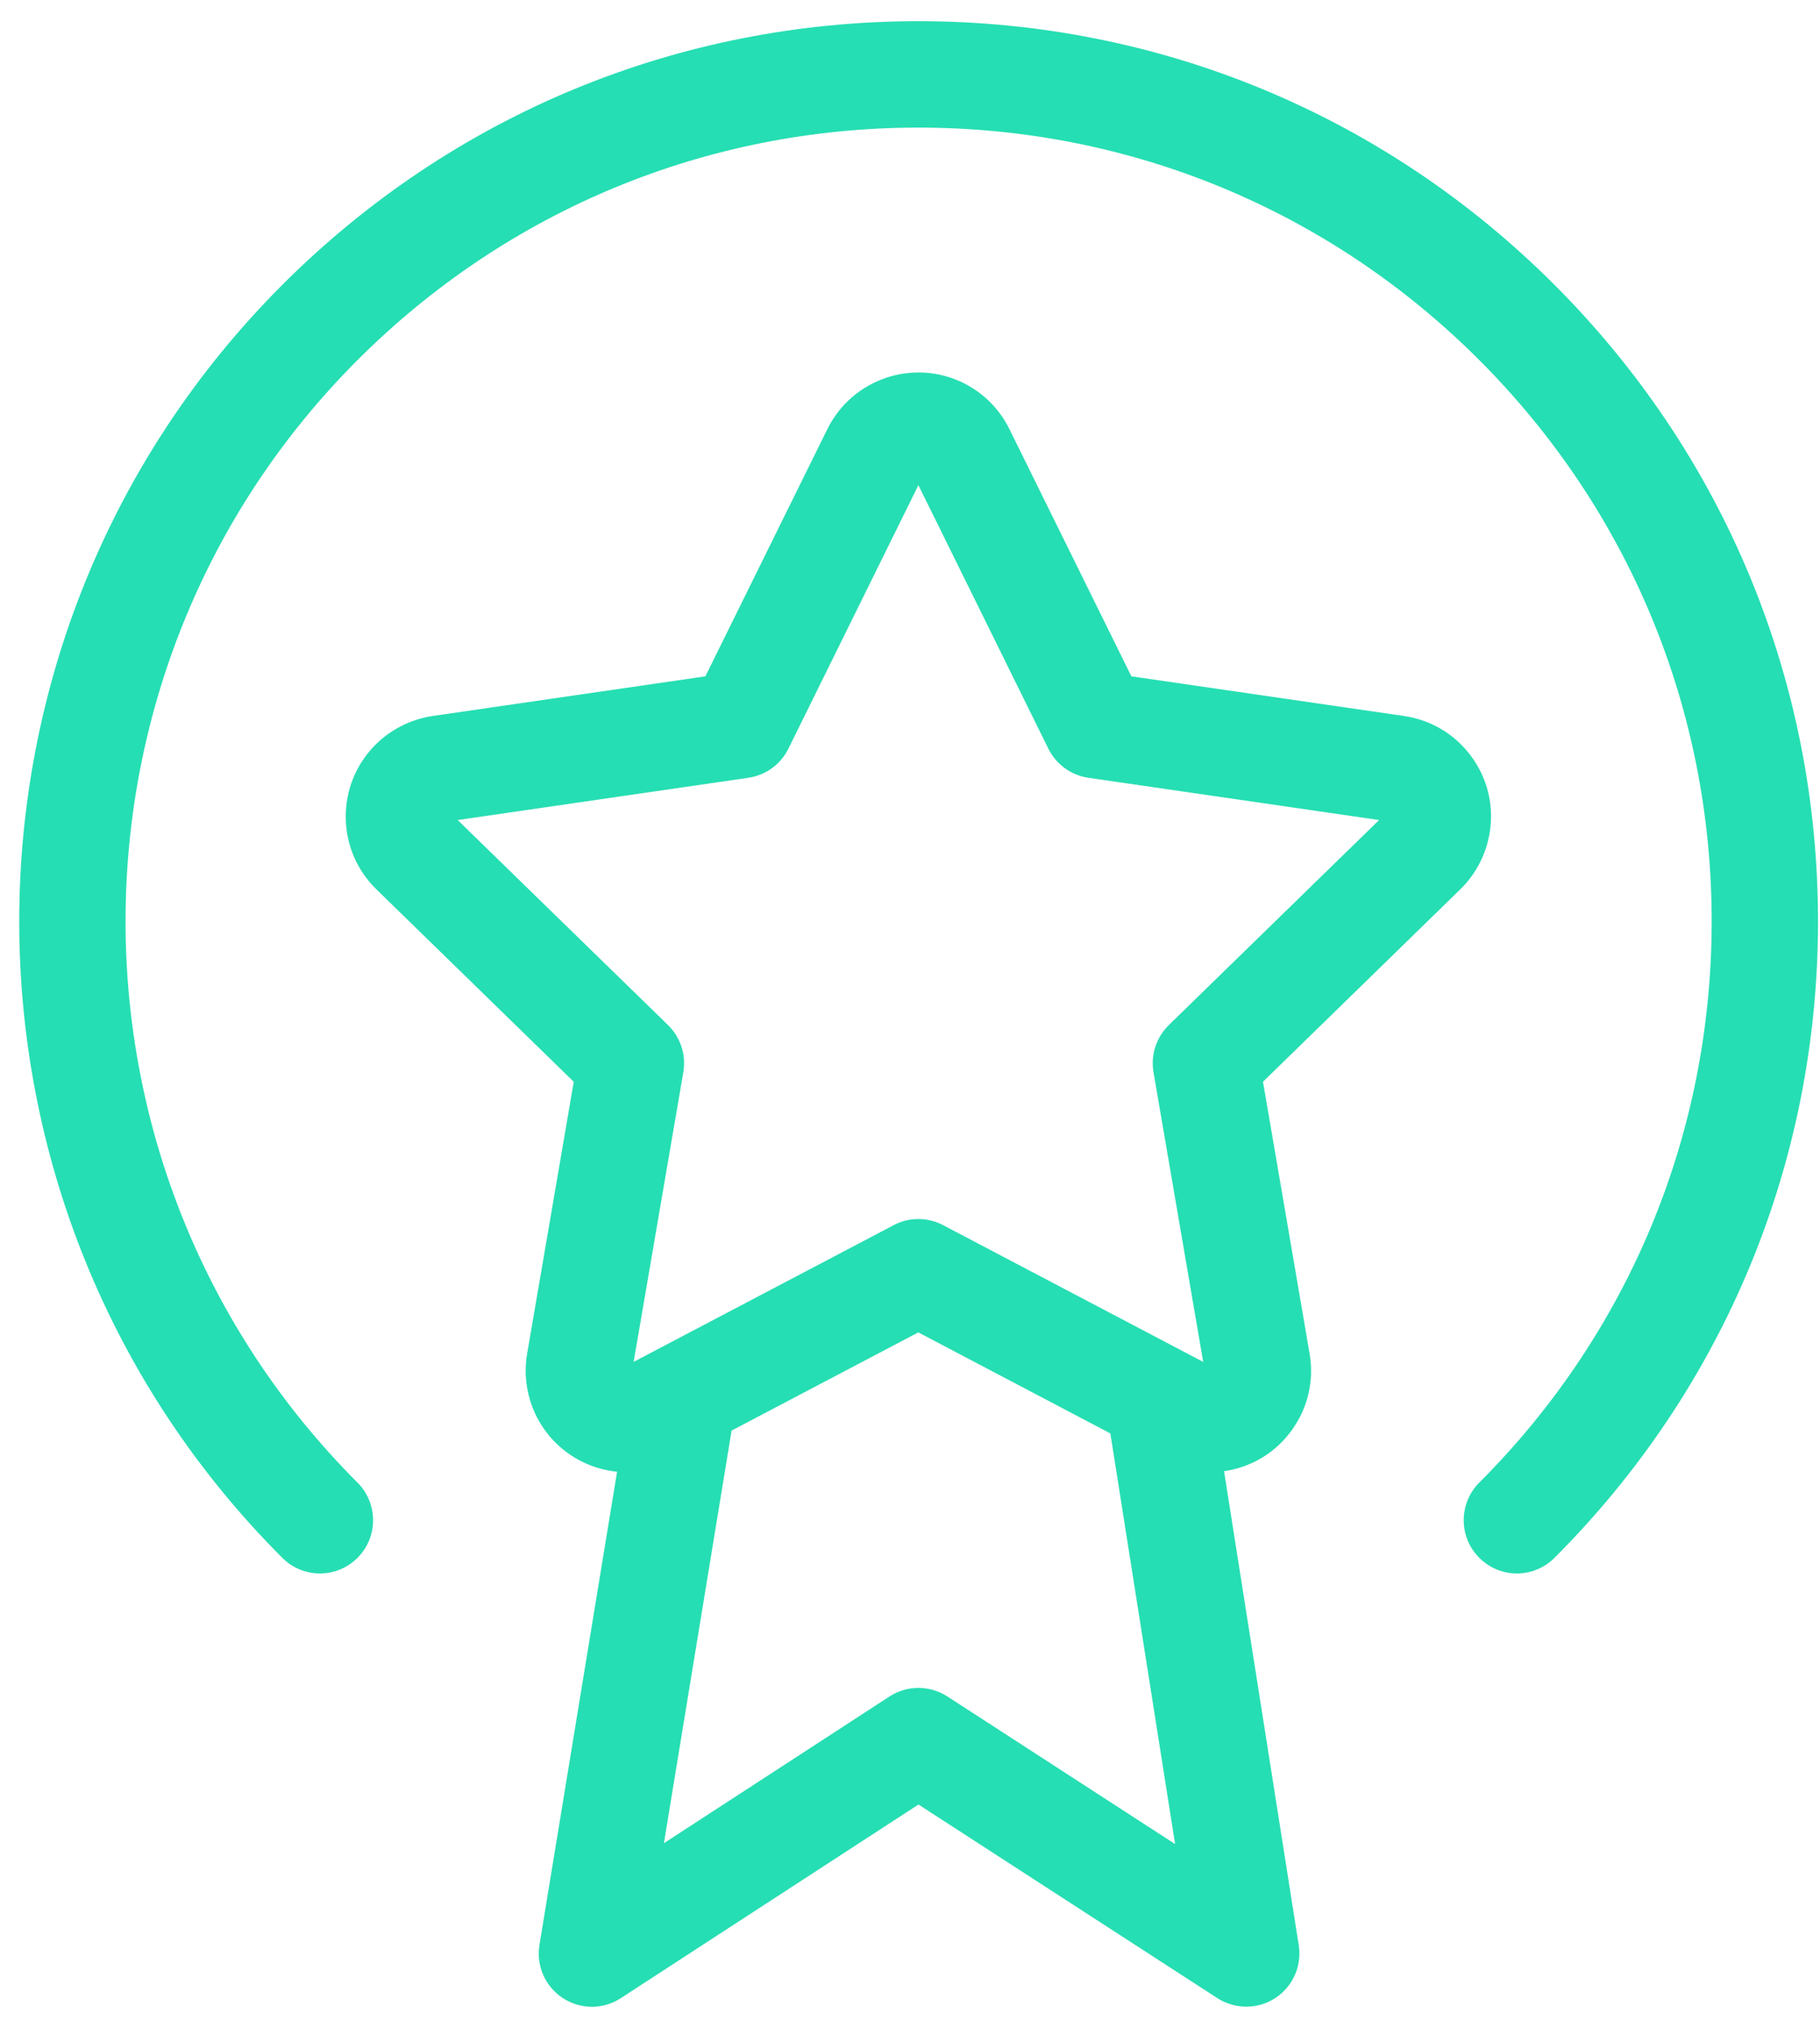
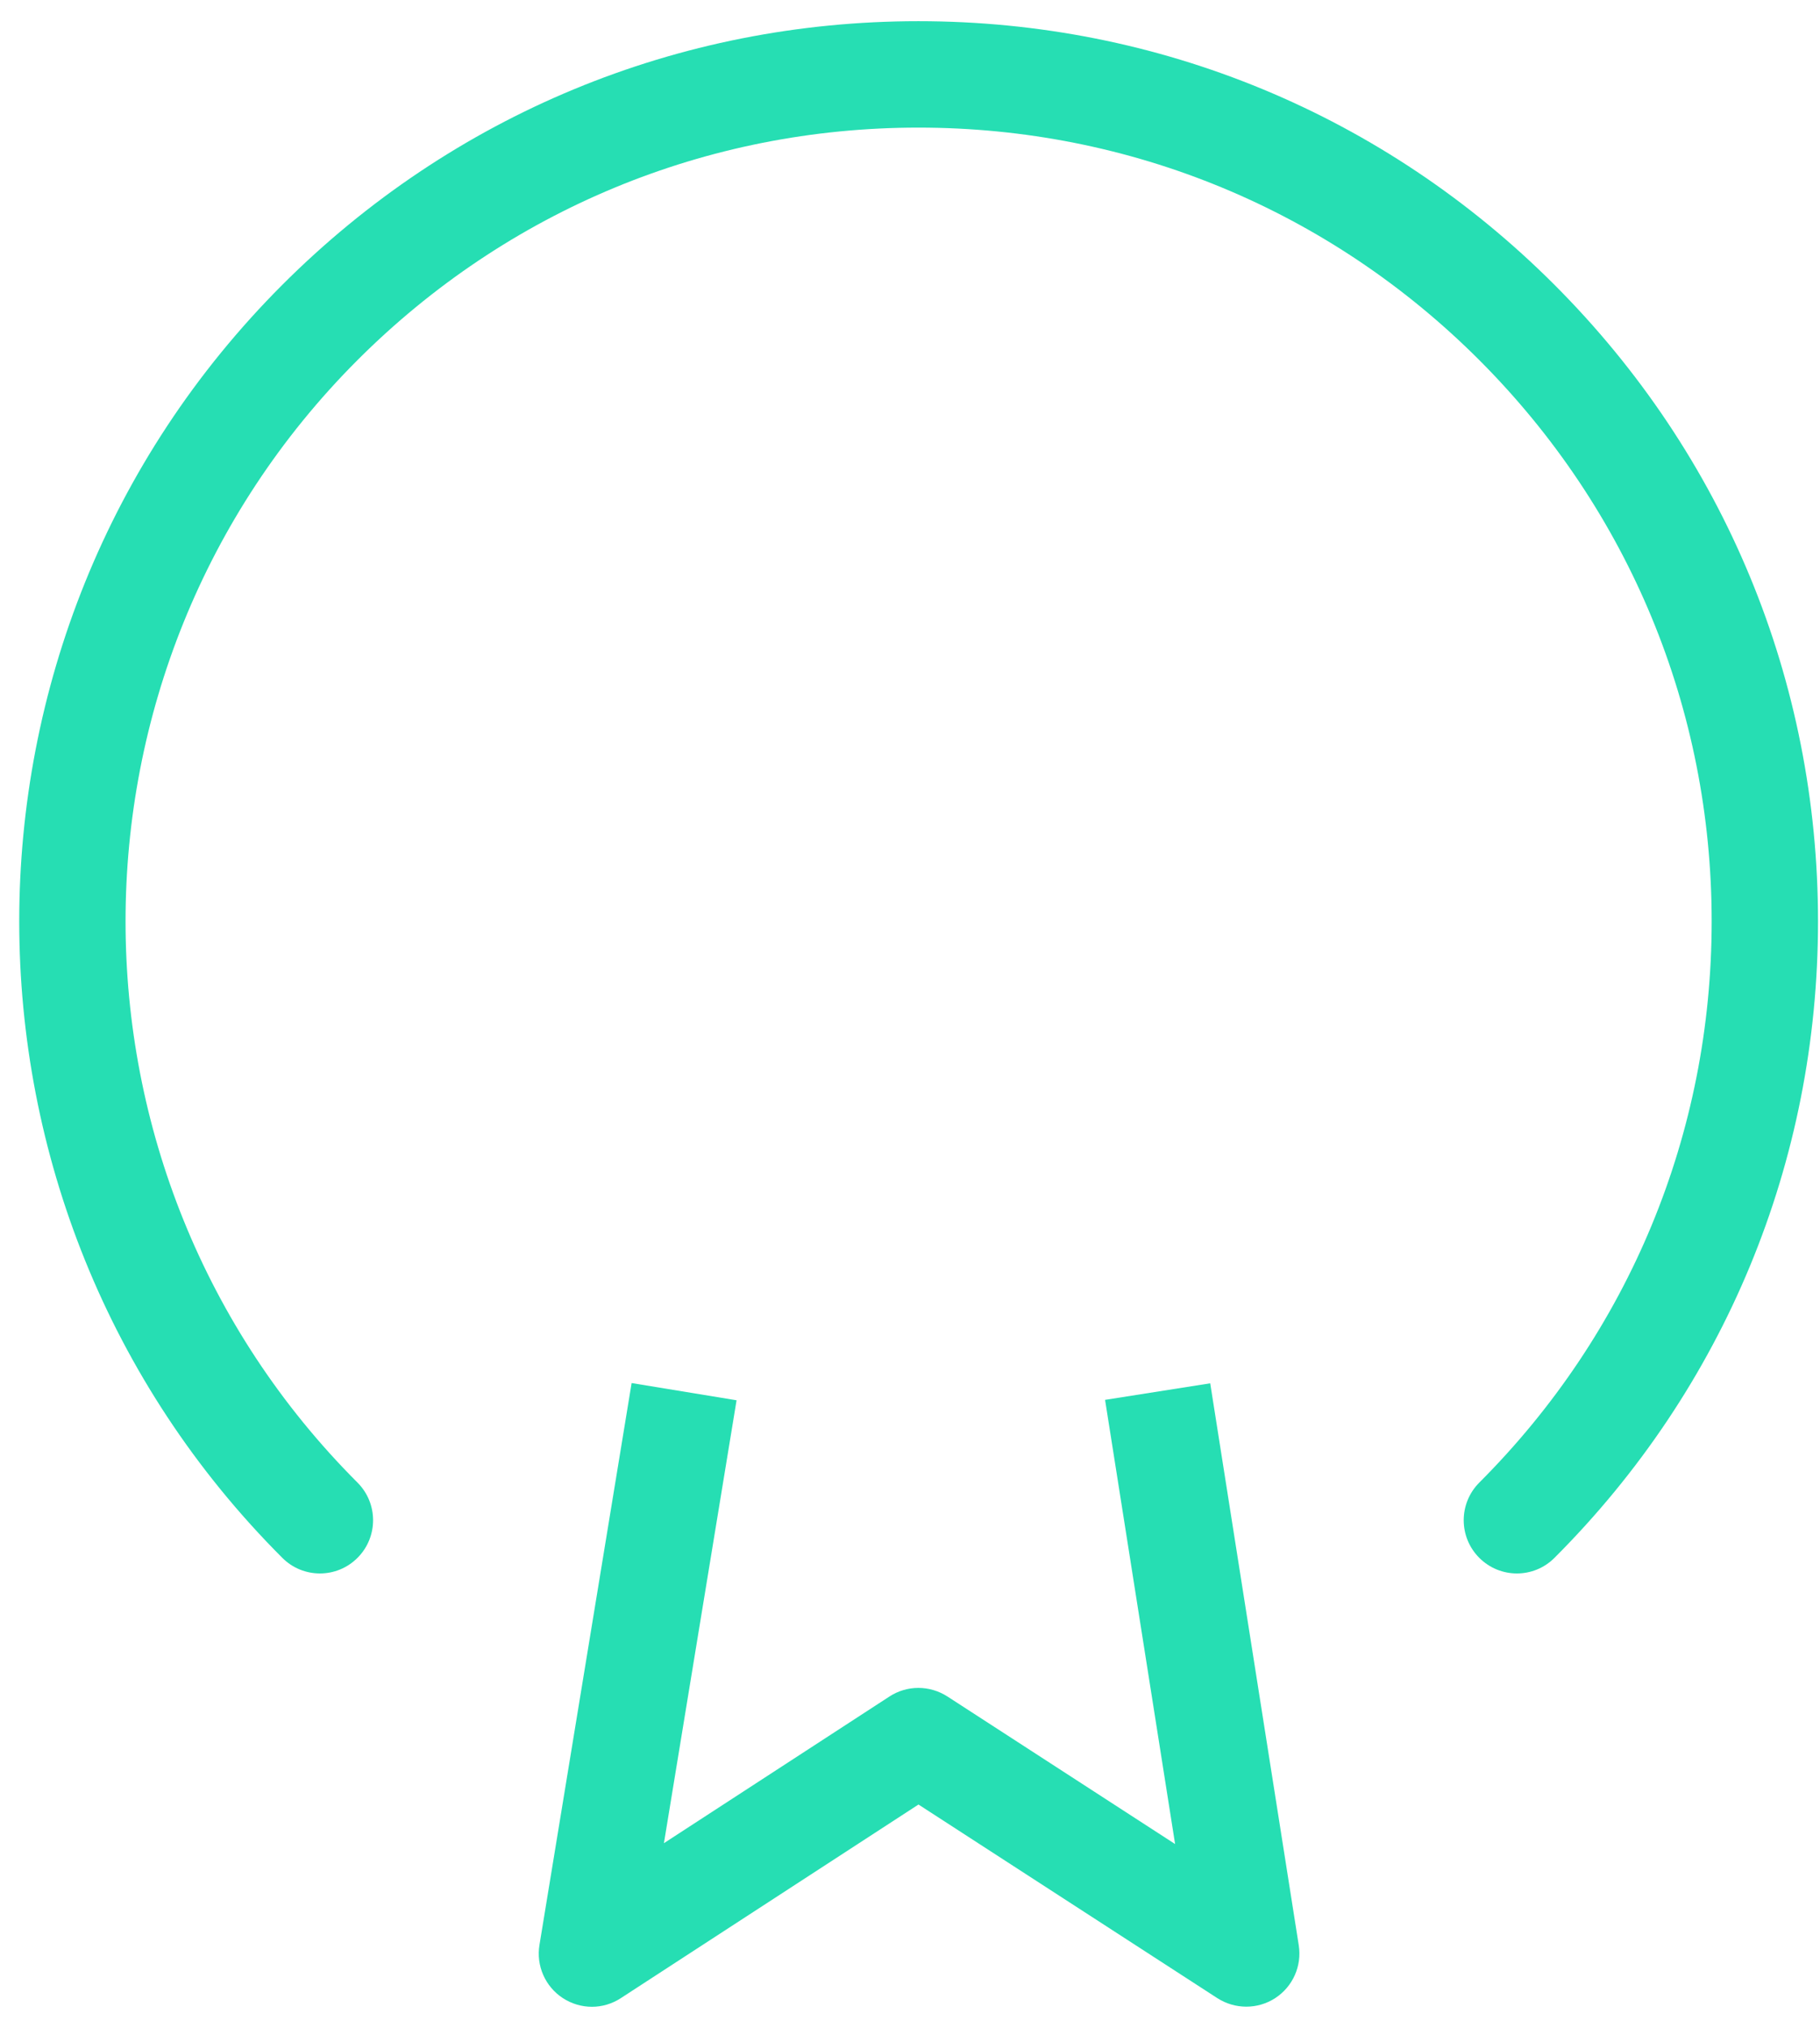
<svg xmlns="http://www.w3.org/2000/svg" width="44px" height="49px" viewBox="0 0 44 49" version="1.1">
  <title>s-02</title>
  <desc>Created with Sketch.</desc>
  <g id="Page-1" stroke="none" stroke-width="1" fill="none" fill-rule="evenodd">
    <g id="Icons" transform="translate(-1080, -512)" fill="#26DEB3" fill-rule="nonzero">
      <g id="Group-3" transform="translate(240, 140)">
        <g id="s-02" transform="translate(840, 372)">
          <g id="Path-16" transform="translate(12.857, 32.143)">
            <path d="M1.453,16.343 C1.209,16.343 0.963,16.272 0.75,16.133 C0.324,15.855 0.102,15.351 0.185,14.849 L2.413,1.273 L4.95,1.689 L3.194,12.39 L8.645,8.847 C9.072,8.568 9.618,8.571 10.045,8.844 L15.552,12.411 L13.859,1.679 L16.401,1.279 L18.541,14.854 C18.621,15.355 18.399,15.855 17.973,16.133 C17.546,16.41 17,16.408 16.573,16.134 L9.348,11.456 L2.155,16.132 C1.94,16.273 1.696,16.343 1.453,16.343 Z" id="Path" />
          </g>
          <g id="Star" transform="translate(7.714, 9)">
-             <path d="M21.532,26.572 C21.135,26.572 20.74,26.477 20.386,26.293 L14.487,23.192 L8.592,26.29 C7.39,26.92 5.908,26.457 5.277,25.262 C5.026,24.783 4.938,24.229 5.031,23.7 L6.157,17.137 L1.386,12.488 C0.917,12.03 0.654,11.417 0.645,10.761 C0.636,10.104 0.885,9.485 1.342,9.015 C1.715,8.632 2.214,8.378 2.746,8.299 L9.339,7.341 L12.288,1.368 C12.888,0.154 14.361,-0.346 15.575,0.252 C16.06,0.492 16.456,0.888 16.691,1.371 L19.638,7.341 L26.23,8.299 C26.879,8.394 27.453,8.735 27.845,9.261 C28.238,9.787 28.403,10.434 28.306,11.083 C28.227,11.618 27.973,12.115 27.589,12.488 L22.82,17.136 L23.946,23.701 C24.058,24.348 23.91,24.998 23.531,25.534 C23.153,26.069 22.589,26.425 21.942,26.536 C21.806,26.56 21.669,26.572 21.532,26.572 Z M14.489,20.453 C14.694,20.453 14.899,20.502 15.087,20.601 L21.374,23.905 L20.173,16.906 C20.101,16.489 20.24,16.064 20.542,15.768 L25.627,10.813 L18.599,9.792 C18.18,9.732 17.819,9.468 17.631,9.089 L14.489,2.722 L11.346,9.089 C11.159,9.468 10.797,9.732 10.378,9.792 L3.351,10.813 L8.437,15.768 C8.739,16.064 8.878,16.489 8.806,16.906 L7.605,23.904 L13.891,20.601 C14.077,20.502 14.282,20.453 14.489,20.453 Z" id="Shape" />
-           </g>
+             </g>
          <g id="Oval_1_">
            <path d="M7.734,38.016 C7.404,38.016 7.075,37.89 6.825,37.639 C-1.655,29.16 -1.655,15.363 6.825,6.882 C10.932,2.775 16.394,0.512 22.203,0.512 C28.013,0.512 33.475,2.775 37.581,6.882 C41.689,10.99 43.952,16.452 43.952,22.261 C43.952,28.071 41.689,33.533 37.581,37.639 C37.079,38.142 36.266,38.142 35.763,37.639 C35.261,37.137 35.261,36.324 35.763,35.821 C39.385,32.199 41.381,27.384 41.381,22.261 C41.381,17.139 39.385,12.324 35.763,8.7 C32.142,5.079 27.327,3.083 22.203,3.083 C17.082,3.083 12.266,5.079 8.643,8.7 C1.166,16.178 1.166,28.344 8.643,35.821 C9.145,36.324 9.145,37.137 8.643,37.639 C8.391,37.891 8.063,38.016 7.734,38.016 Z" id="Path" />
          </g>
        </g>
      </g>
    </g>
  </g>
</svg>